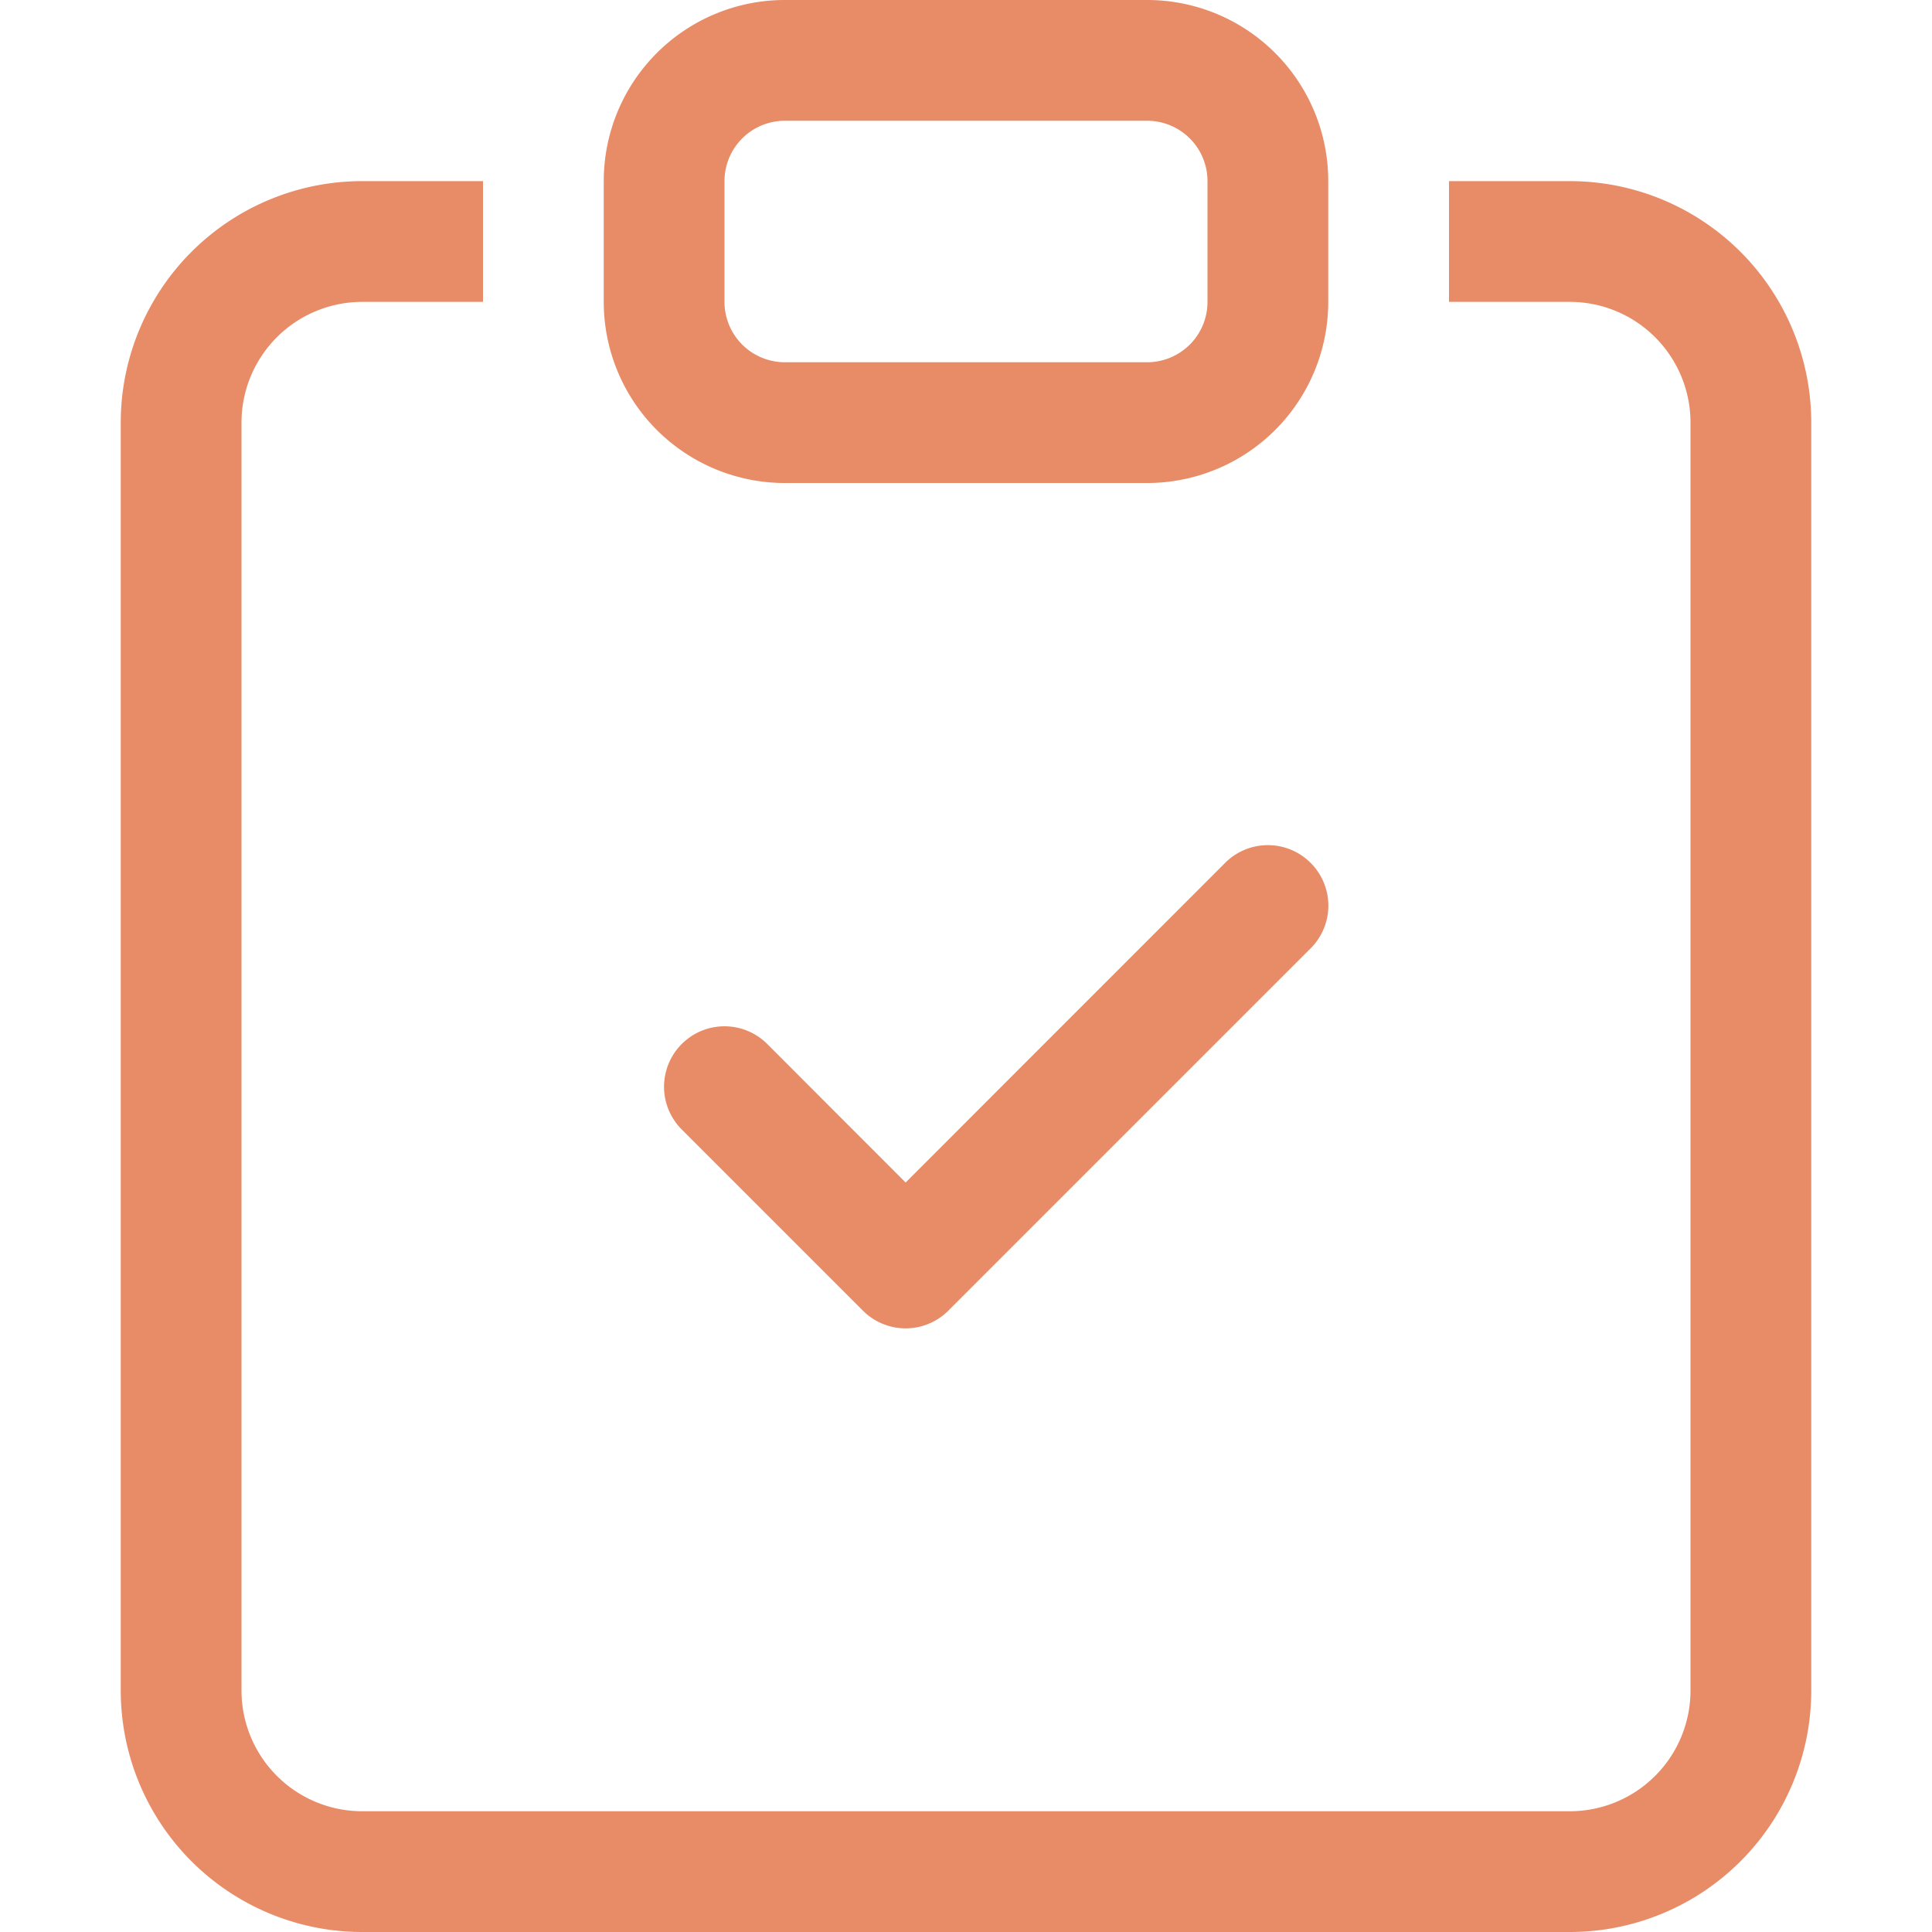
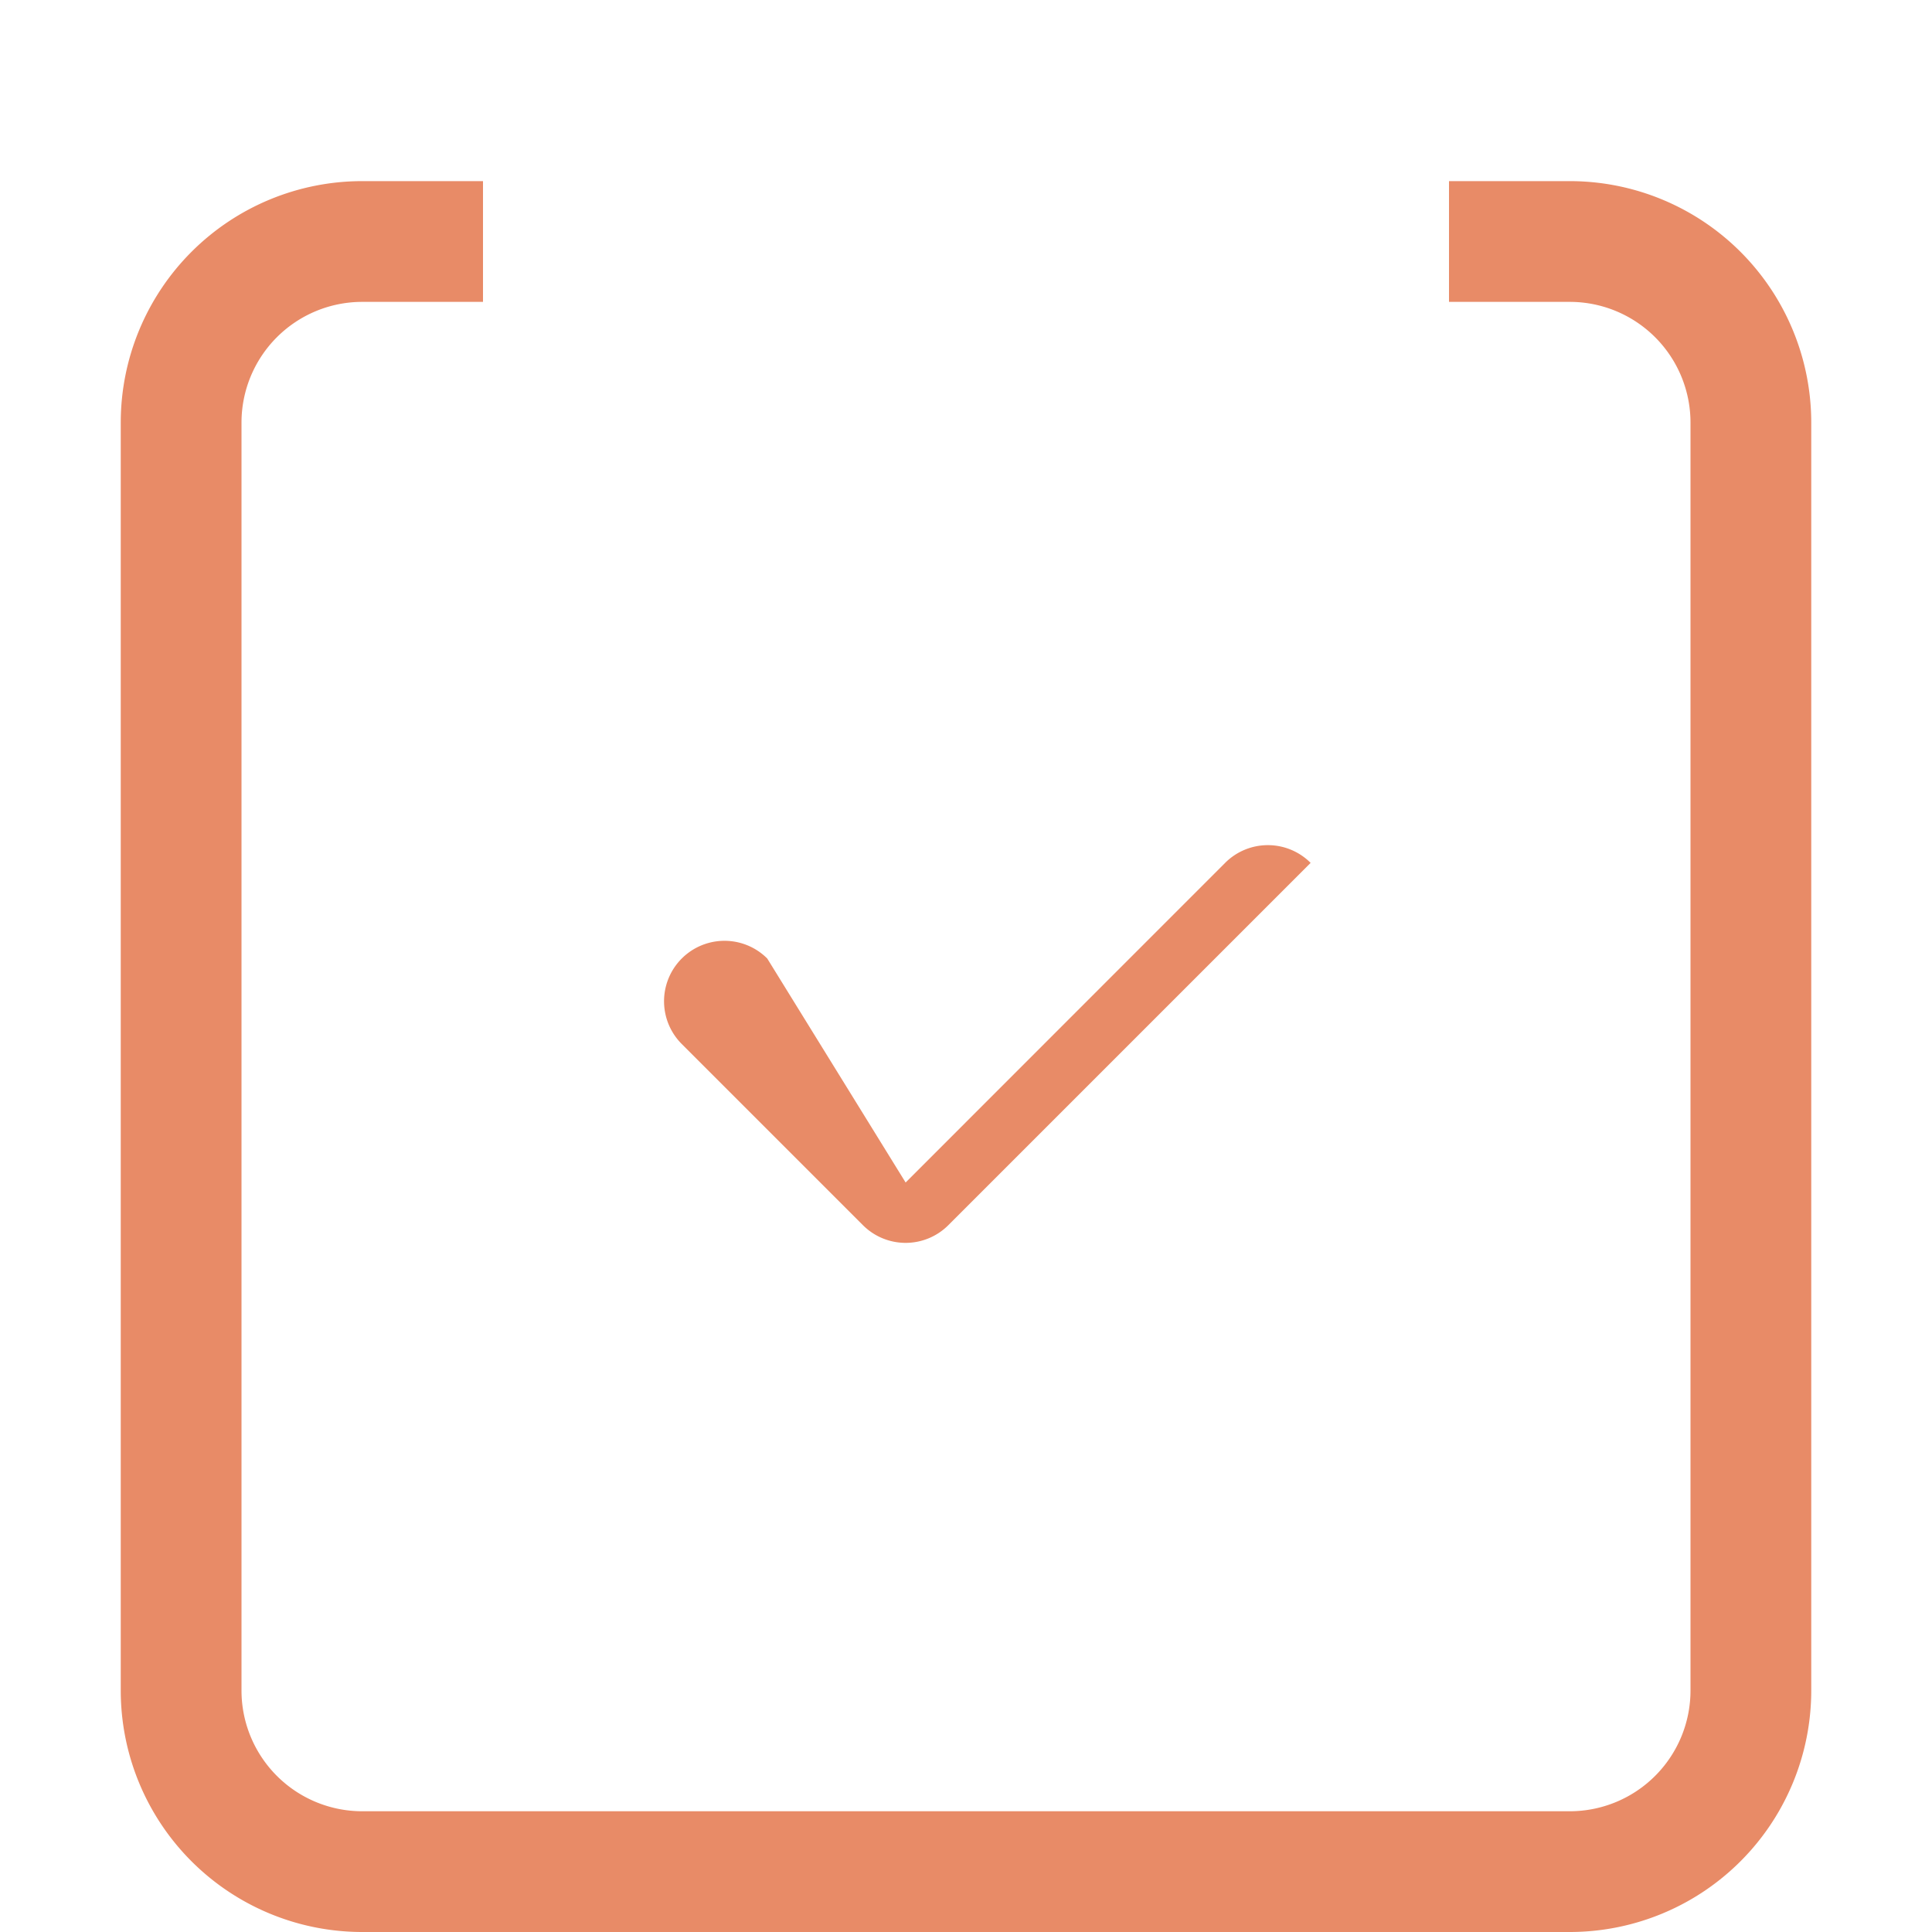
<svg xmlns="http://www.w3.org/2000/svg" width="16" height="16" fill="#e88b67" class="bi bi-clipboard-check" viewBox="0 0 16 16">
-   <path fill-rule="evenodd" d="M10.854 7.146a.5.5 0 0 1 0 .708l-3 3a.5.5 0 0 1-.708 0l-1.5-1.5a.5.5 0 1 1 .708-.708L7.5 9.793l2.646-2.647a.5.5 0 0 1 .708 0" />
+   <path fill-rule="evenodd" d="M10.854 7.146l-3 3a.5.5 0 0 1-.708 0l-1.5-1.5a.5.5 0 1 1 .708-.708L7.5 9.793l2.646-2.647a.5.5 0 0 1 .708 0" />
  <path d="M4 1.5H3a2 2 0 0 0-2 2V14a2 2 0 0 0 2 2h10a2 2 0 0 0 2-2V3.5a2 2 0 0 0-2-2h-1v1h1a1 1 0 0 1 1 1V14a1 1 0 0 1-1 1H3a1 1 0 0 1-1-1V3.5a1 1 0 0 1 1-1h1z" />
-   <path d="M9.5 1a.5.5 0 0 1 .5.5v1a.5.5 0 0 1-.5.5h-3a.5.5 0 0 1-.5-.5v-1a.5.5 0 0 1 .5-.5zm-3-1A1.5 1.5 0 0 0 5 1.5v1A1.5 1.5 0 0 0 6.5 4h3A1.5 1.5 0 0 0 11 2.5v-1A1.5 1.5 0 0 0 9.5 0z" />
</svg>